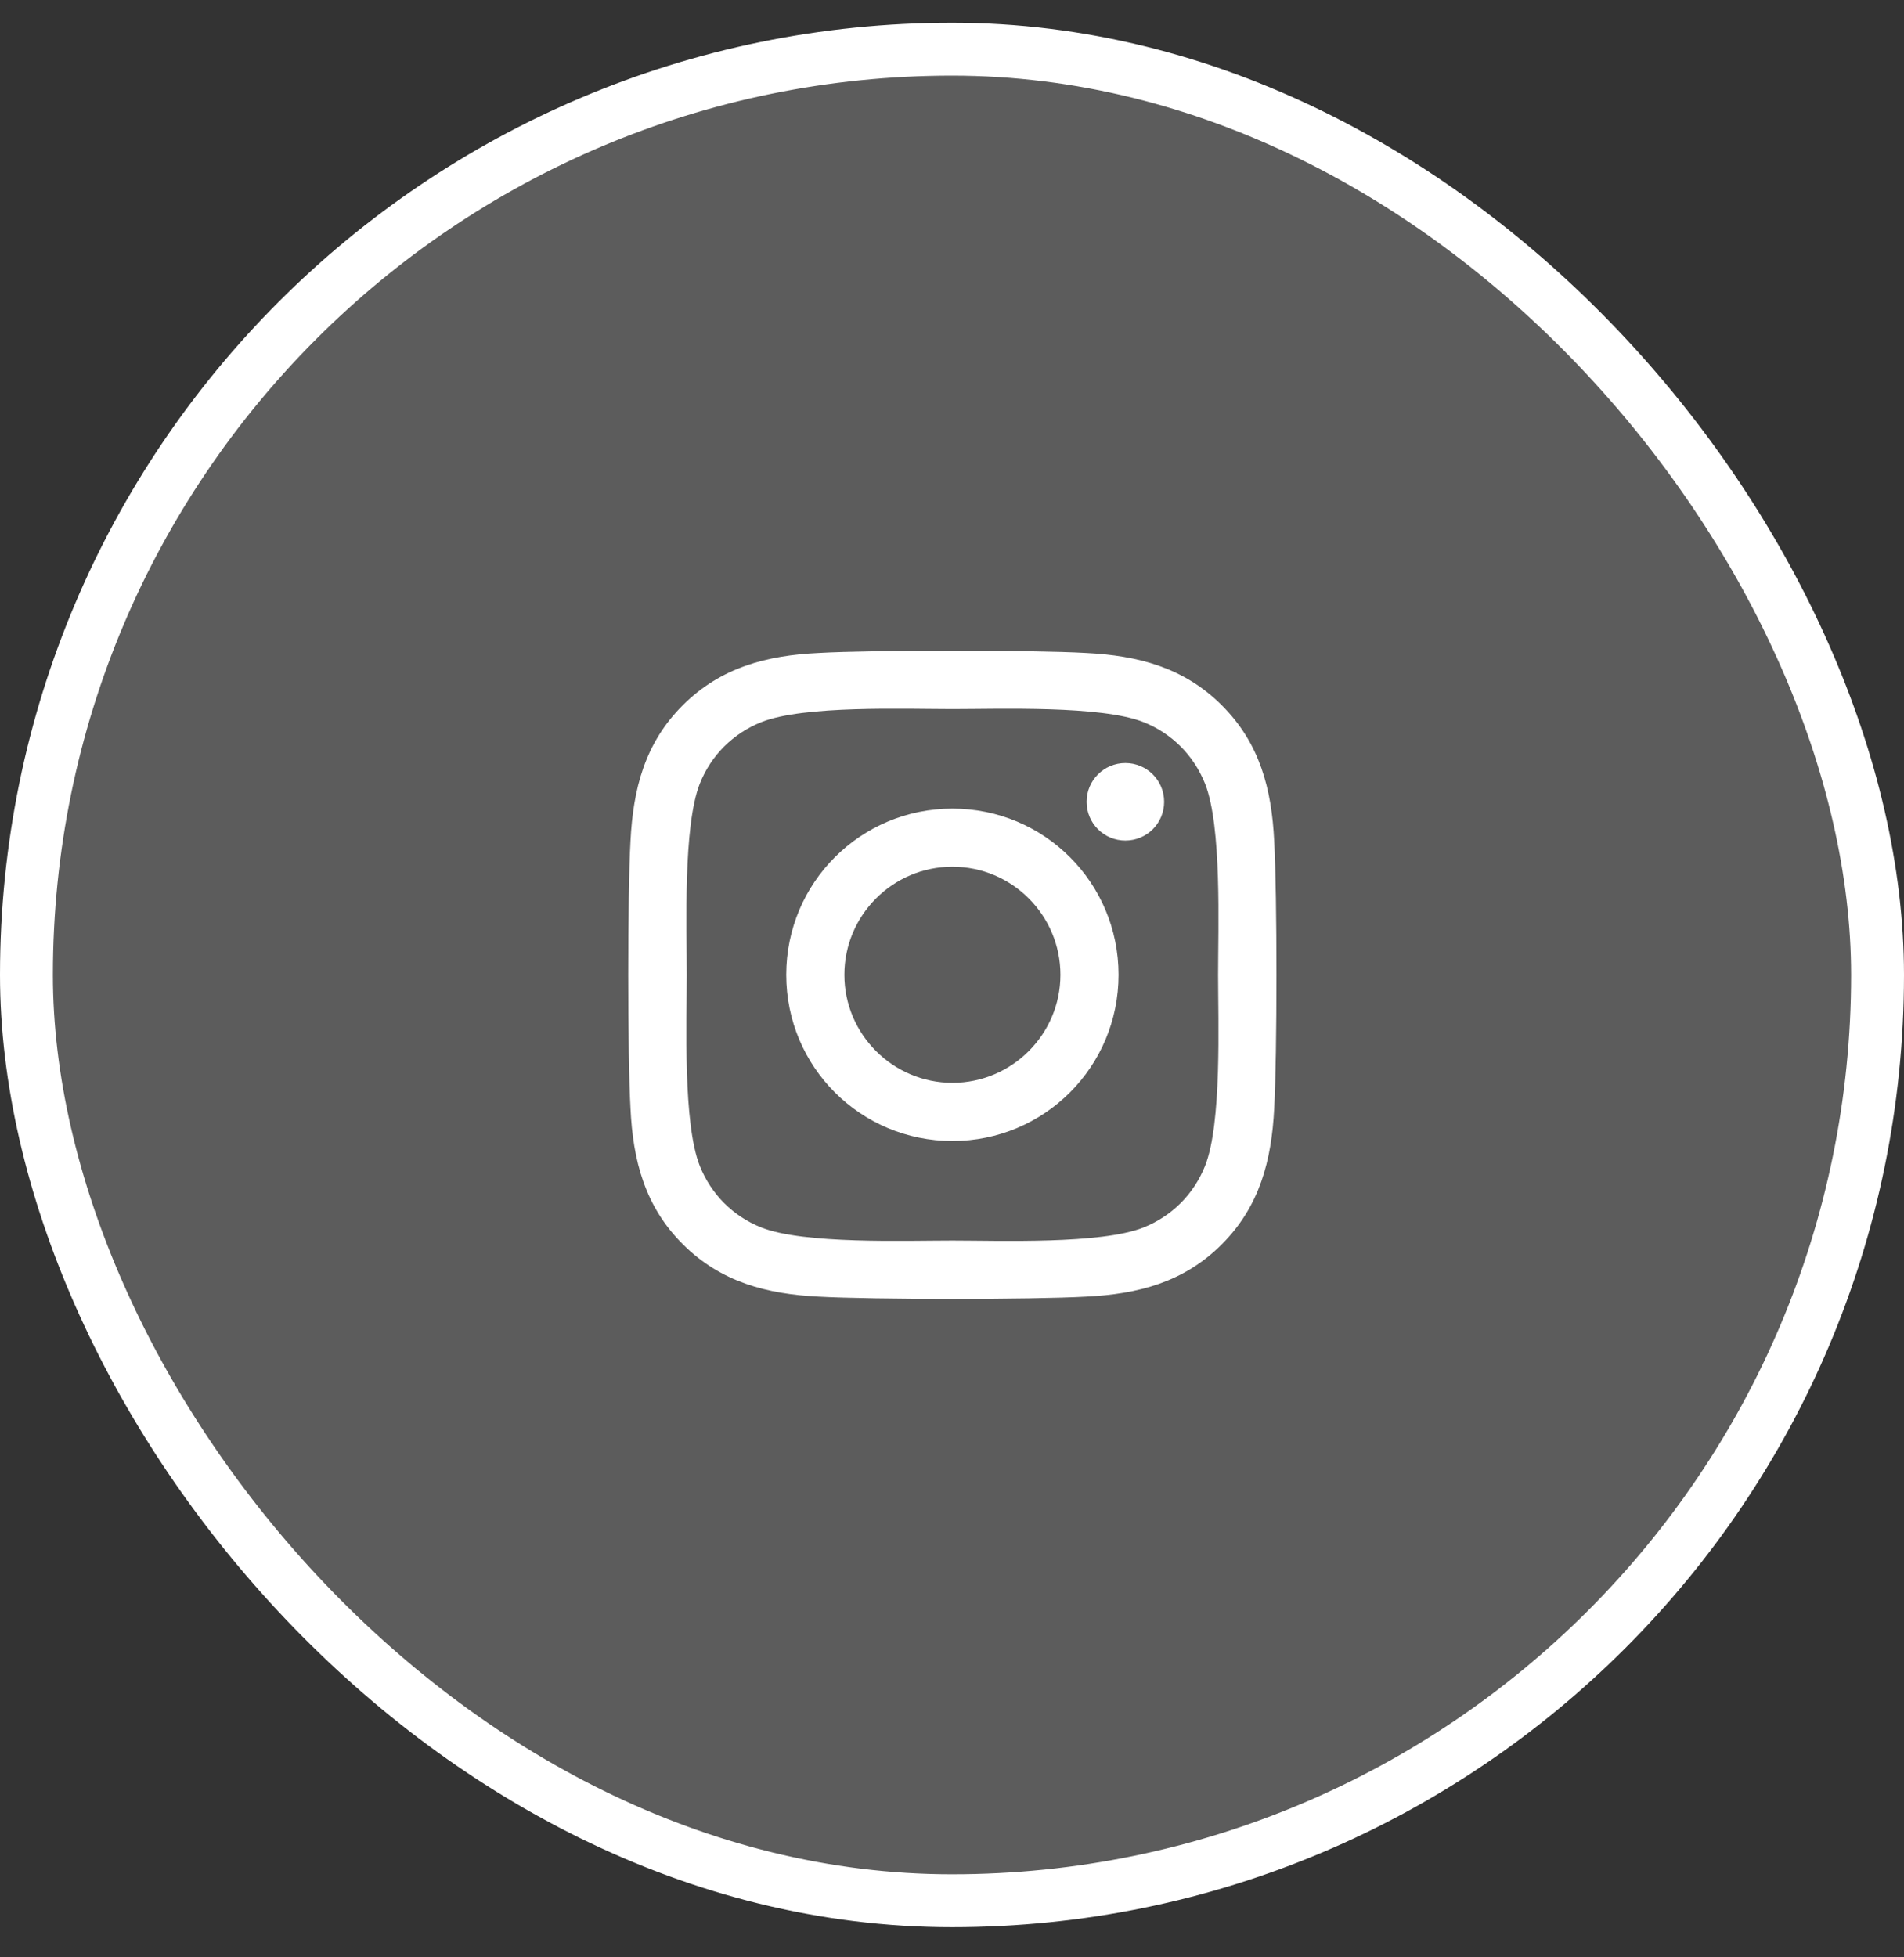
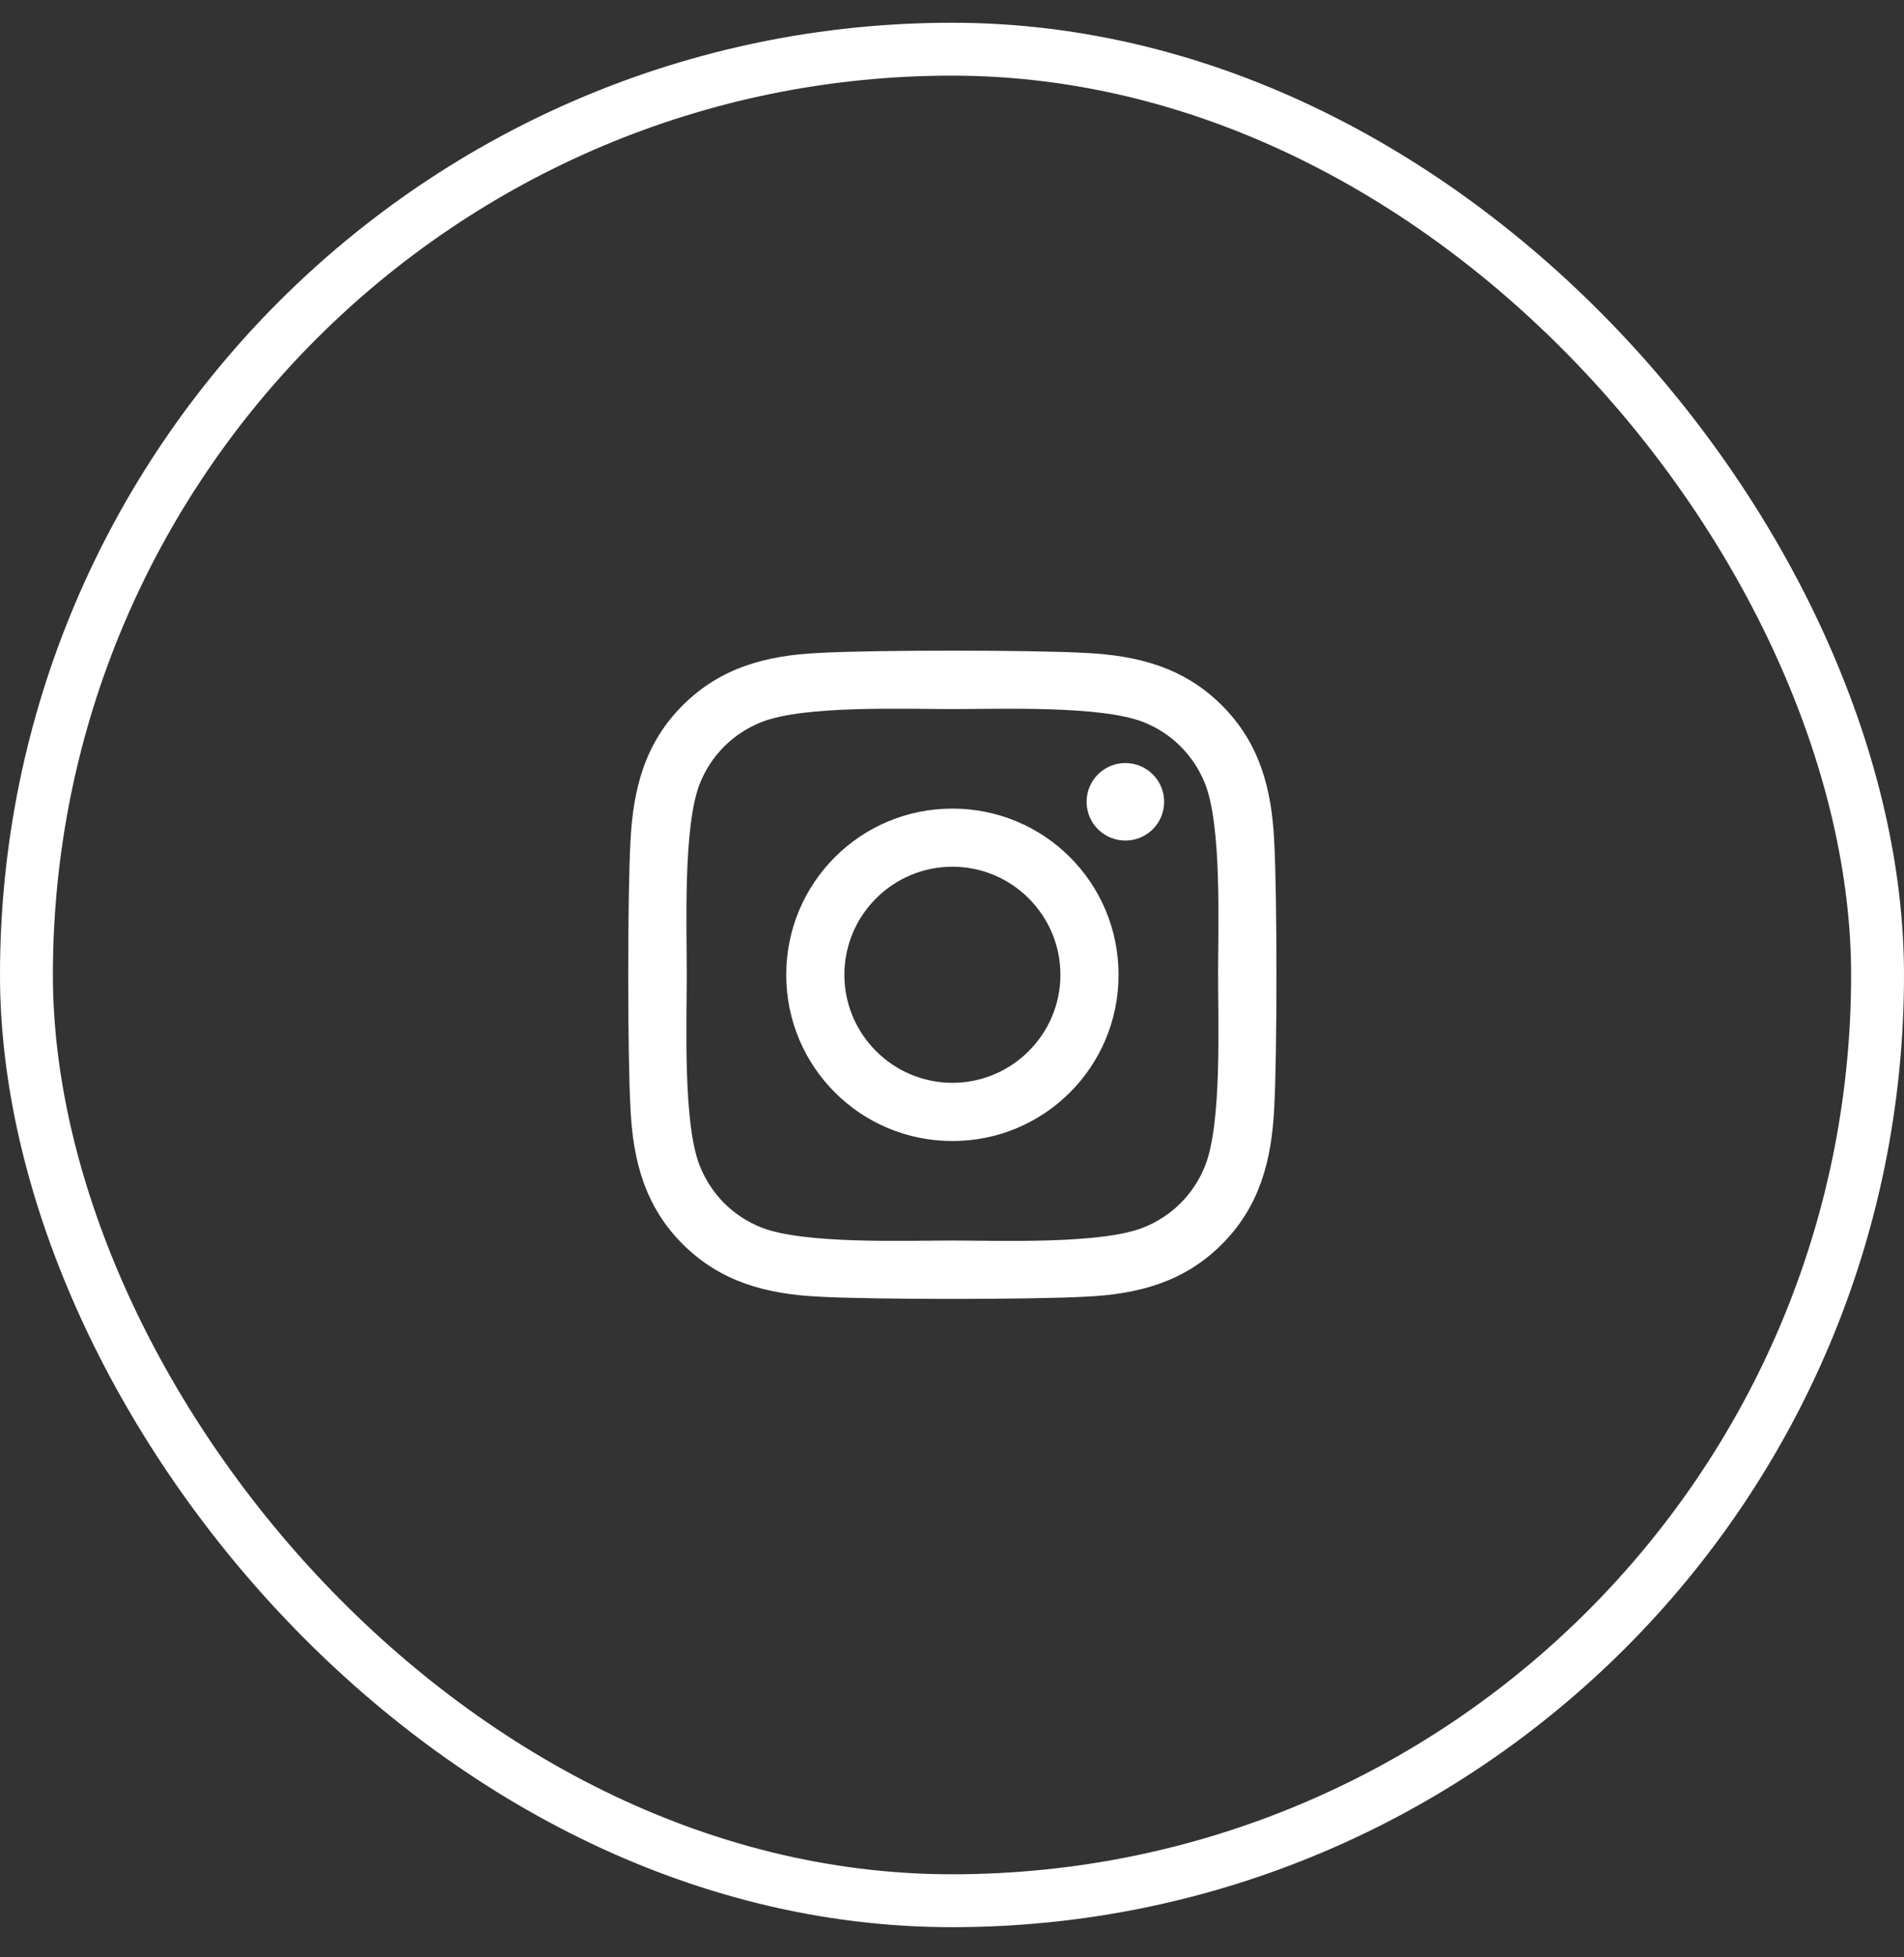
<svg xmlns="http://www.w3.org/2000/svg" width="36" height="37" viewBox="0 0 36 37" fill="none">
  <rect x="0" y="0" width="36" height="37" fill="#333333" stroke="none" />
-   <rect x="0.5" y="0.93" width="35" height="35" rx="17.5" fill="white" fill-opacity="0.2" />
  <rect x="0.5" y="0.93" width="35" height="35" rx="17.5" stroke="white" />
  <path d="M18.008 15.285C16.269 15.285 14.866 16.688 14.866 18.427C14.866 20.166 16.269 21.569 18.008 21.569C19.747 21.569 21.149 20.166 21.149 18.427C21.149 16.688 19.747 15.285 18.008 15.285ZM18.008 20.469C16.884 20.469 15.965 19.553 15.965 18.427C15.965 17.3 16.881 16.384 18.008 16.384C19.134 16.384 20.05 17.3 20.05 18.427C20.05 19.553 19.131 20.469 18.008 20.469ZM22.011 15.156C22.011 15.564 21.683 15.889 21.278 15.889C20.871 15.889 20.545 15.561 20.545 15.156C20.545 14.752 20.873 14.424 21.278 14.424C21.683 14.424 22.011 14.752 22.011 15.156ZM24.092 15.9C24.045 14.919 23.821 14.049 23.102 13.333C22.385 12.616 21.516 12.392 20.534 12.343C19.523 12.285 16.49 12.285 15.478 12.343C14.499 12.389 13.63 12.614 12.911 13.33C12.192 14.046 11.97 14.916 11.921 15.898C11.864 16.909 11.864 19.942 11.921 20.953C11.967 21.935 12.192 22.805 12.911 23.521C13.63 24.237 14.497 24.462 15.478 24.511C16.49 24.568 19.523 24.568 20.534 24.511C21.516 24.464 22.385 24.24 23.102 23.521C23.818 22.805 24.043 21.935 24.092 20.953C24.149 19.942 24.149 16.912 24.092 15.9ZM22.785 22.039C22.571 22.575 22.159 22.988 21.62 23.204C20.813 23.524 18.899 23.45 18.008 23.45C17.116 23.45 15.2 23.521 14.396 23.204C13.86 22.991 13.447 22.578 13.231 22.039C12.911 21.232 12.985 19.318 12.985 18.427C12.985 17.535 12.914 15.619 13.231 14.815C13.444 14.279 13.857 13.866 14.396 13.65C15.202 13.33 17.116 13.404 18.008 13.404C18.899 13.404 20.816 13.333 21.62 13.65C22.156 13.863 22.569 14.276 22.785 14.815C23.105 15.621 23.031 17.535 23.031 18.427C23.031 19.318 23.105 21.235 22.785 22.039Z" fill="white" />
</svg>